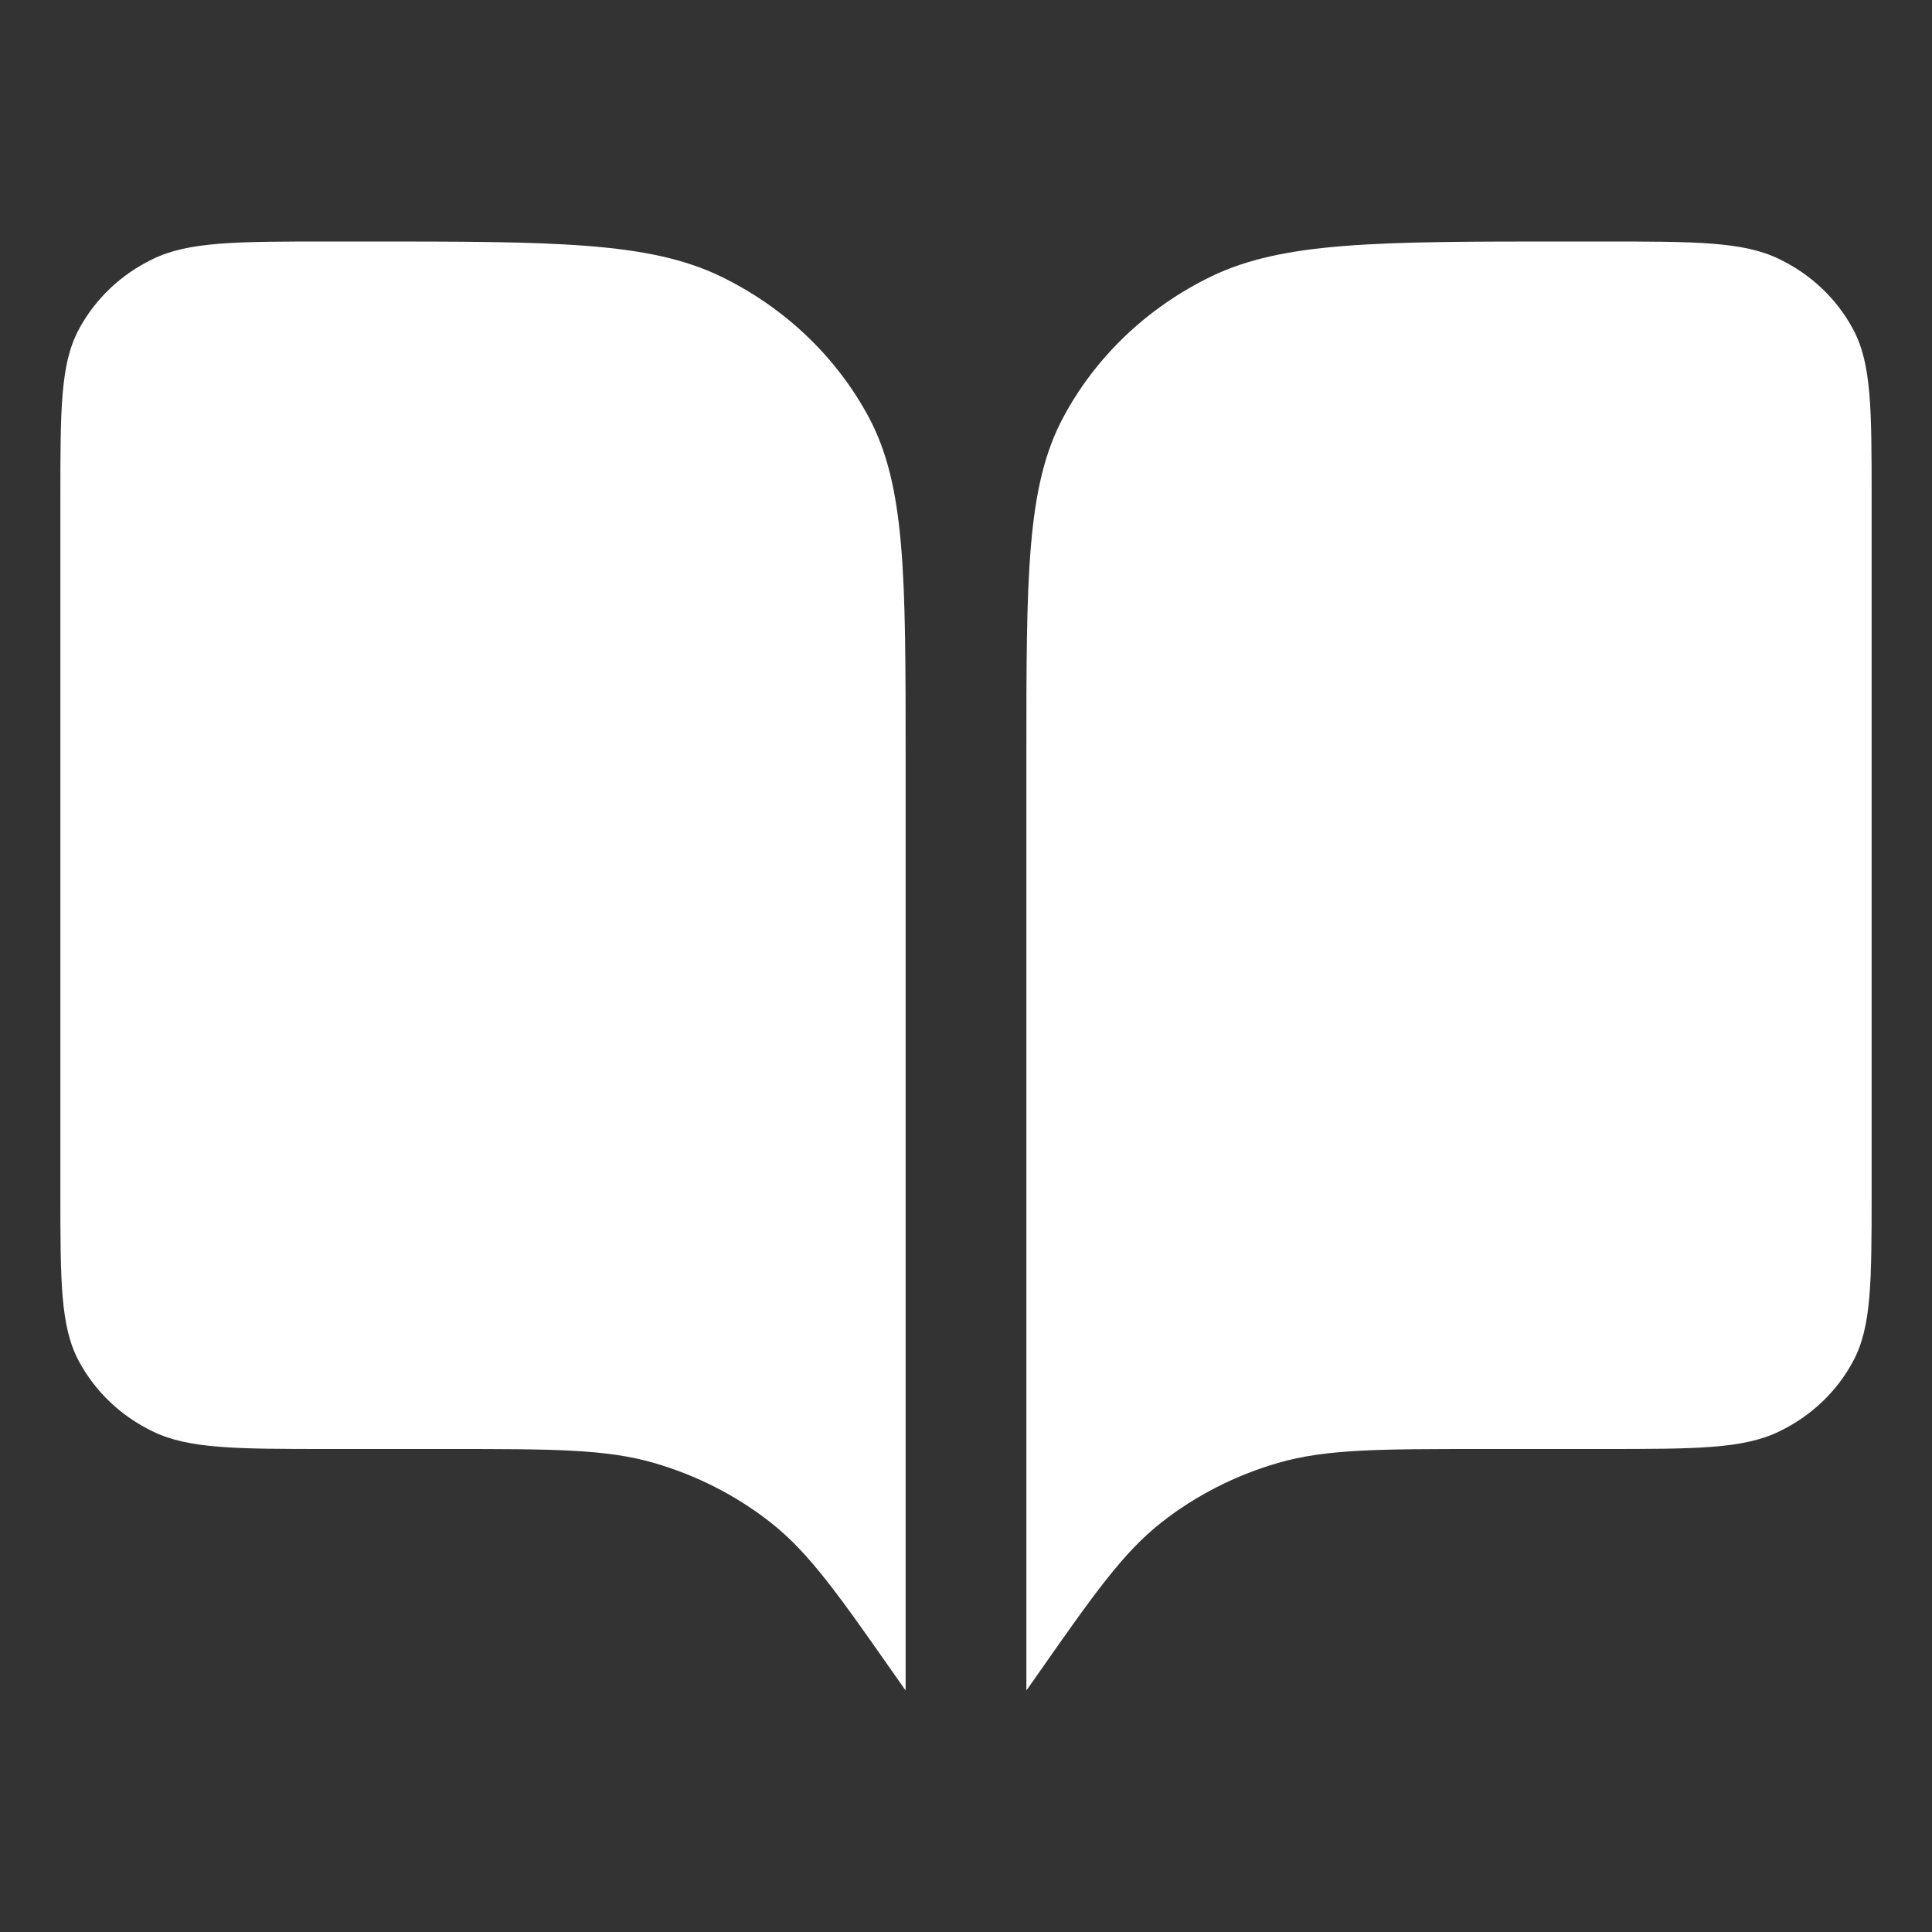
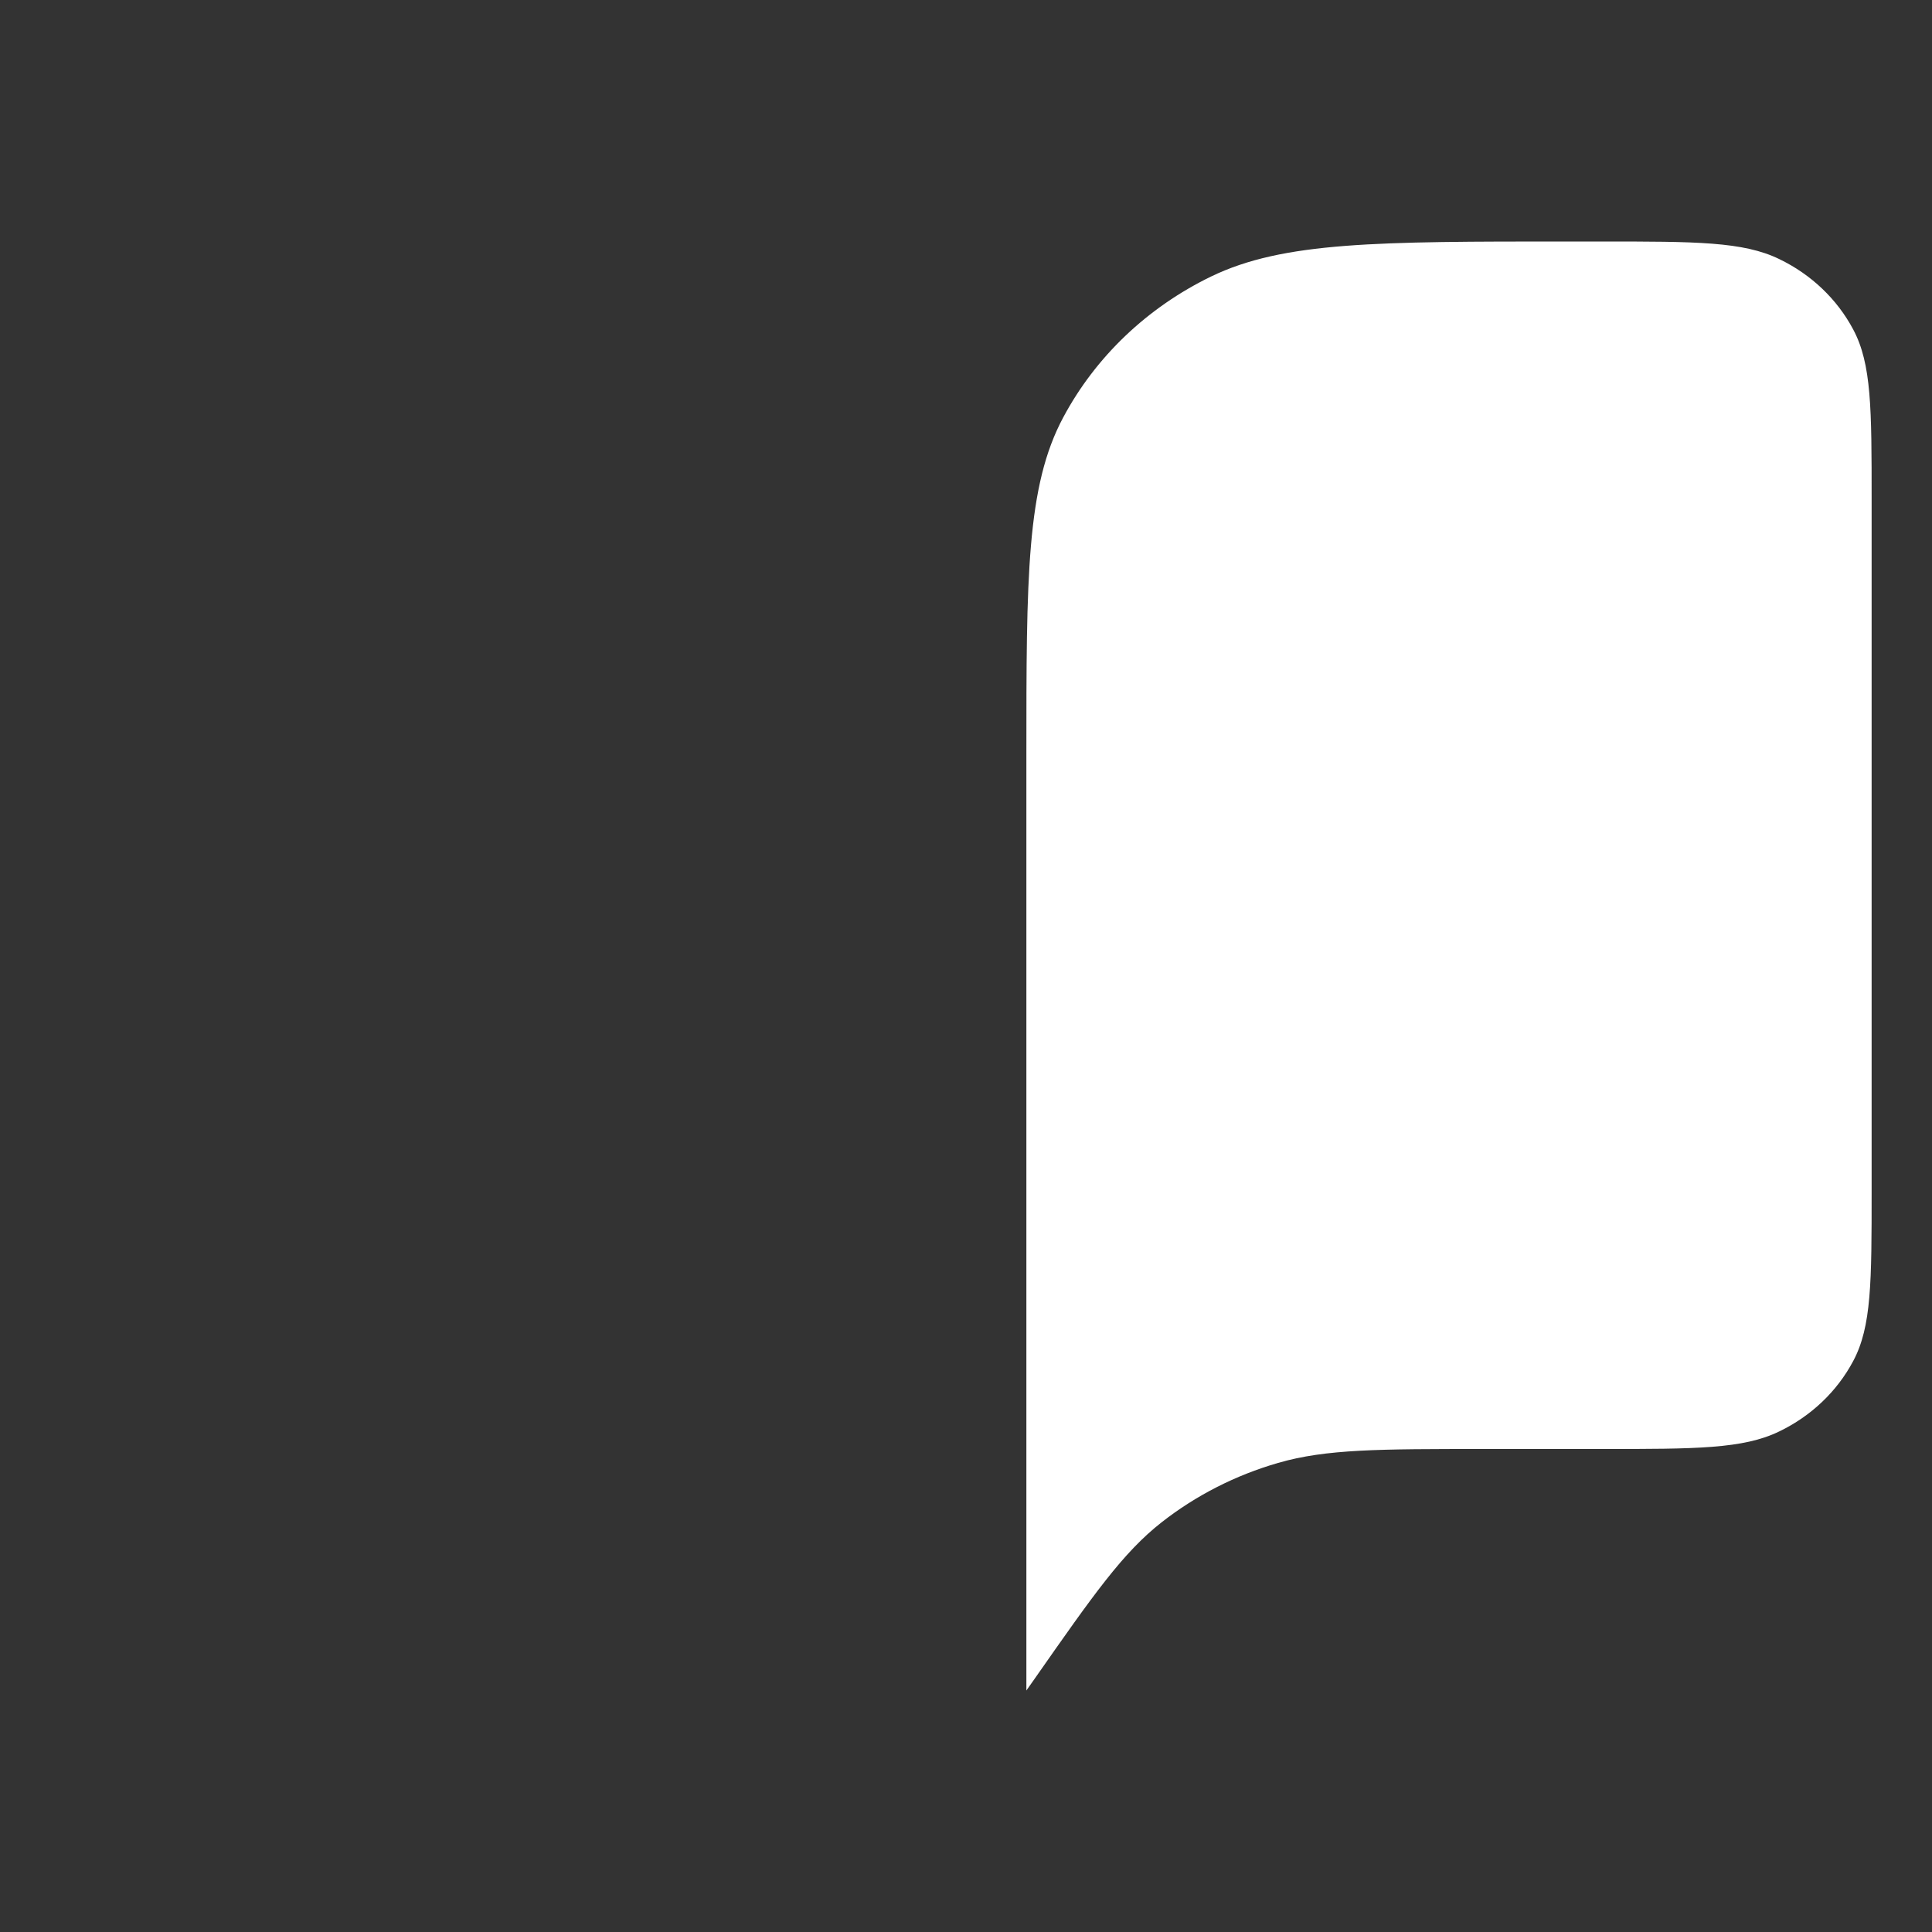
<svg xmlns="http://www.w3.org/2000/svg" width="20" height="20" viewBox="0 0 20 20" fill="none">
  <rect x="0" y="0" width="20" height="20" fill="#333333" stroke="none" />
-   <path d="M0.625 5.167C0.625 4.233 0.625 3.767 0.816 3.41C0.984 3.096 1.251 2.841 1.581 2.682C1.955 2.5 2.445 2.5 3.425 2.5H3.775C5.735 2.5 6.715 2.5 7.464 2.863C8.123 3.183 8.658 3.693 8.994 4.32C9.375 5.033 9.375 5.966 9.375 7.833V17.5L9.287 17.375C8.68 16.507 8.376 16.073 7.974 15.758C7.619 15.48 7.209 15.271 6.769 15.144C6.272 15 5.724 15 4.628 15H3.425C2.445 15 1.955 15 1.581 14.818C1.251 14.659 0.984 14.404 0.816 14.09C0.625 13.733 0.625 13.267 0.625 12.333V5.167Z" fill="white" />
  <path d="M19.375 5.167C19.375 4.233 19.375 3.767 19.184 3.41C19.017 3.096 18.749 2.841 18.419 2.682C18.045 2.5 17.555 2.5 16.575 2.5H16.225C14.265 2.5 13.285 2.5 12.536 2.863C11.877 3.183 11.342 3.693 11.007 4.32C10.625 5.033 10.625 5.966 10.625 7.833V17.5L10.713 17.375C11.32 16.507 11.624 16.073 12.026 15.758C12.381 15.48 12.791 15.271 13.231 15.144C13.728 15 14.276 15 15.372 15H16.575C17.555 15 18.045 15 18.419 14.818C18.749 14.659 19.017 14.404 19.184 14.09C19.375 13.733 19.375 13.267 19.375 12.333V5.167Z" fill="white" />
</svg>